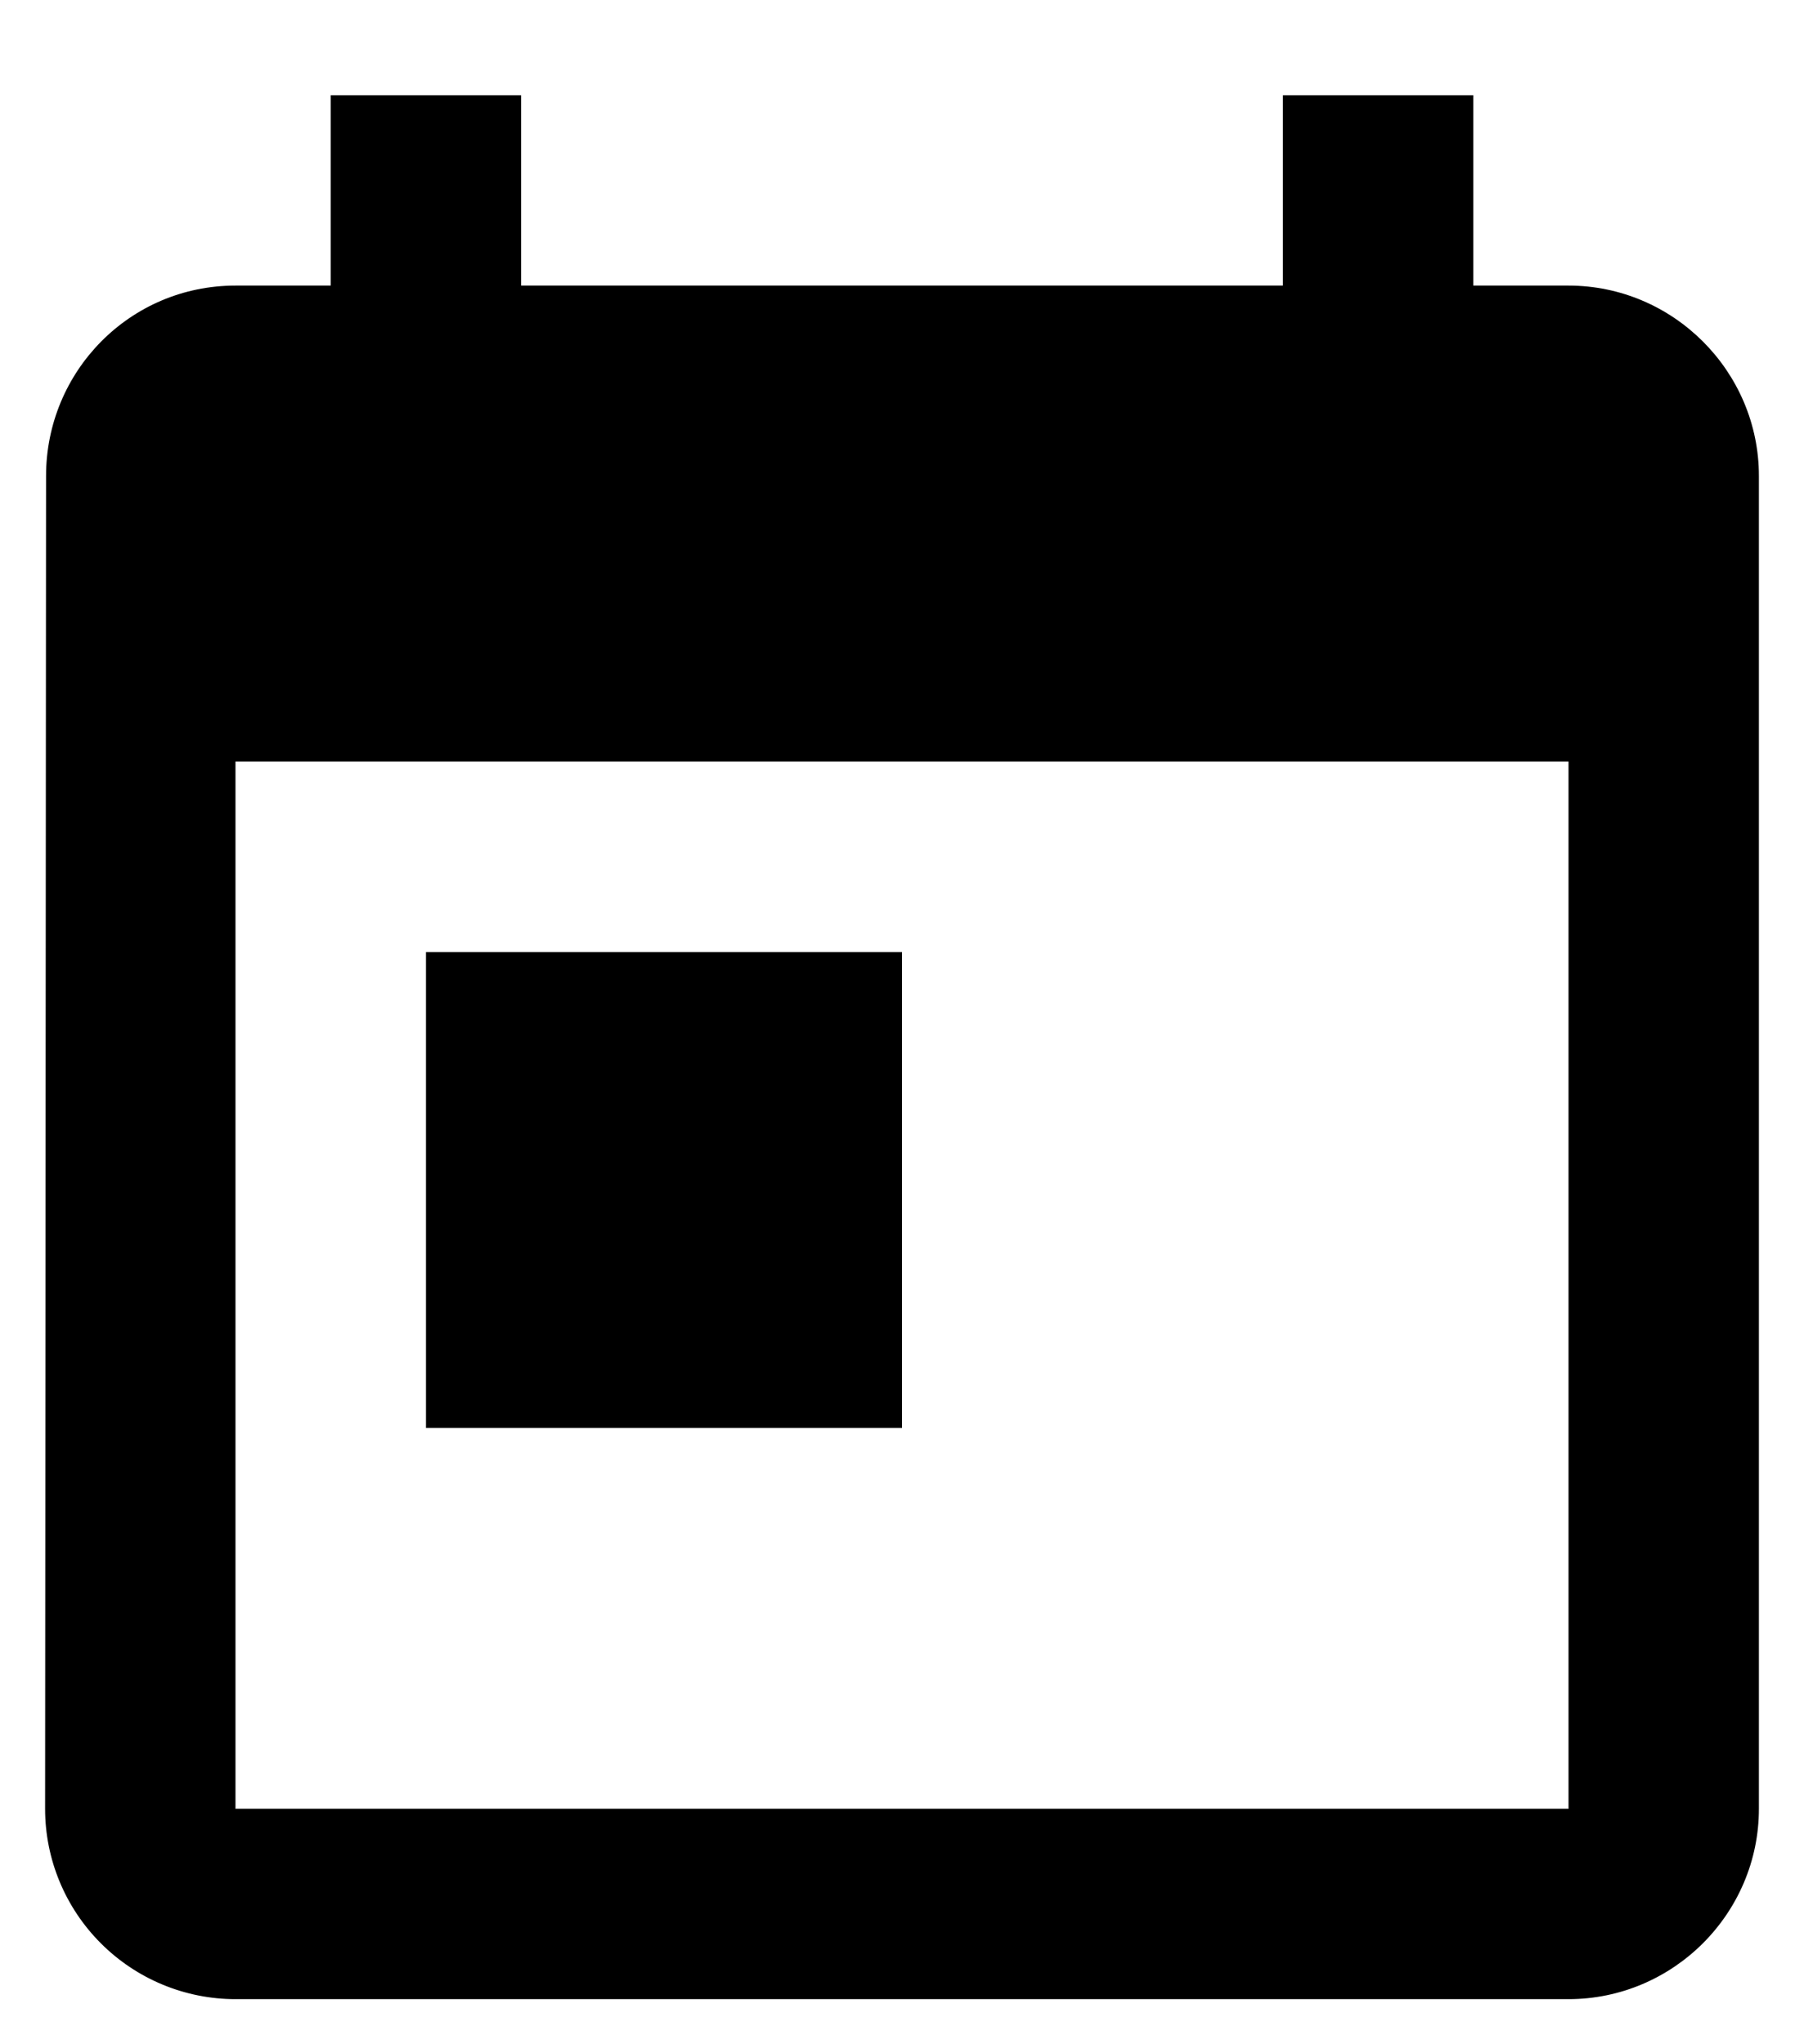
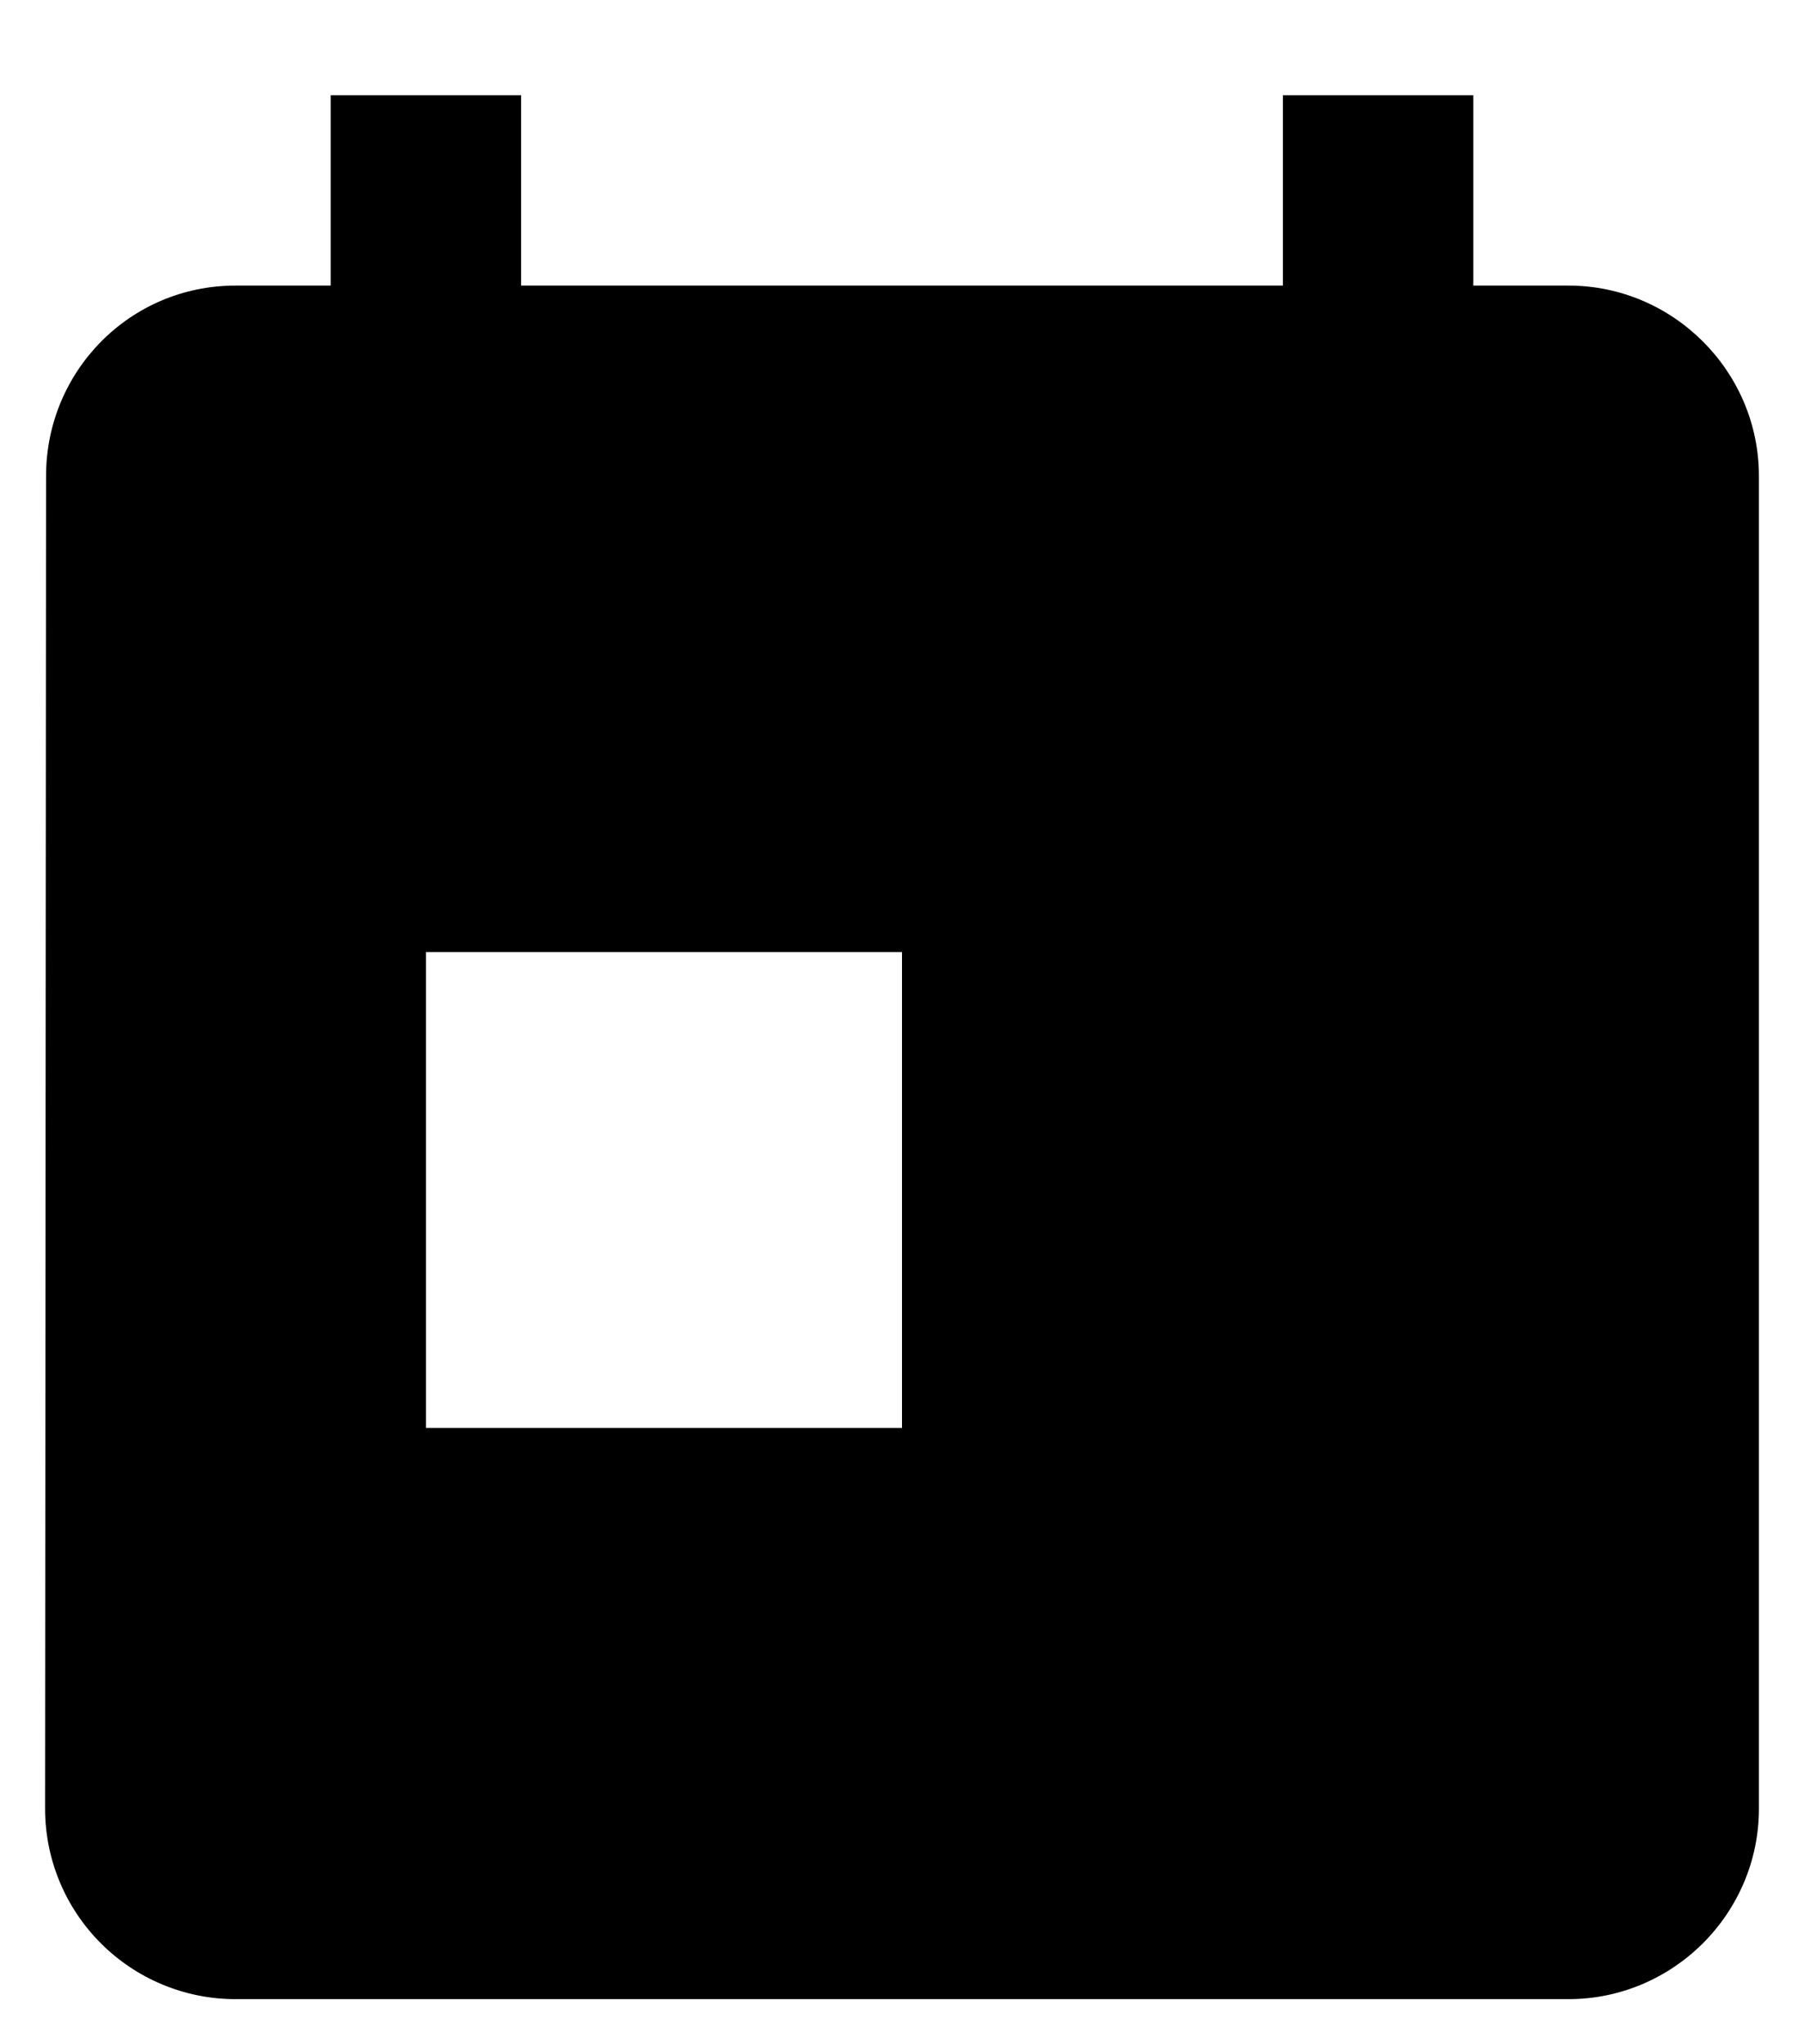
<svg xmlns="http://www.w3.org/2000/svg" width="15" height="17" viewBox="0 0 15 17" fill="none">
-   <path d="M13.042 2.375H12.25V0.792H10.667V2.375H4.333V0.792H2.75V2.375H1.958C1.08 2.375 0.383 3.088 0.383 3.958L0.375 15.042C0.375 15.462 0.542 15.864 0.839 16.161C1.136 16.458 1.538 16.625 1.958 16.625H13.042C13.912 16.625 14.625 15.913 14.625 15.042V3.958C14.625 3.088 13.912 2.375 13.042 2.375ZM13.042 15.042H1.958V6.333H13.042V15.042ZM3.542 7.917H7.5V11.875H3.542V7.917Z" fill="black" />
+   <path d="M13.042 2.375H12.25V0.792H10.667V2.375H4.333V0.792H2.75V2.375H1.958C1.08 2.375 0.383 3.088 0.383 3.958L0.375 15.042C0.375 15.462 0.542 15.864 0.839 16.161C1.136 16.458 1.538 16.625 1.958 16.625H13.042C13.912 16.625 14.625 15.913 14.625 15.042V3.958C14.625 3.088 13.912 2.375 13.042 2.375ZH1.958V6.333H13.042V15.042ZM3.542 7.917H7.5V11.875H3.542V7.917Z" fill="black" />
</svg>